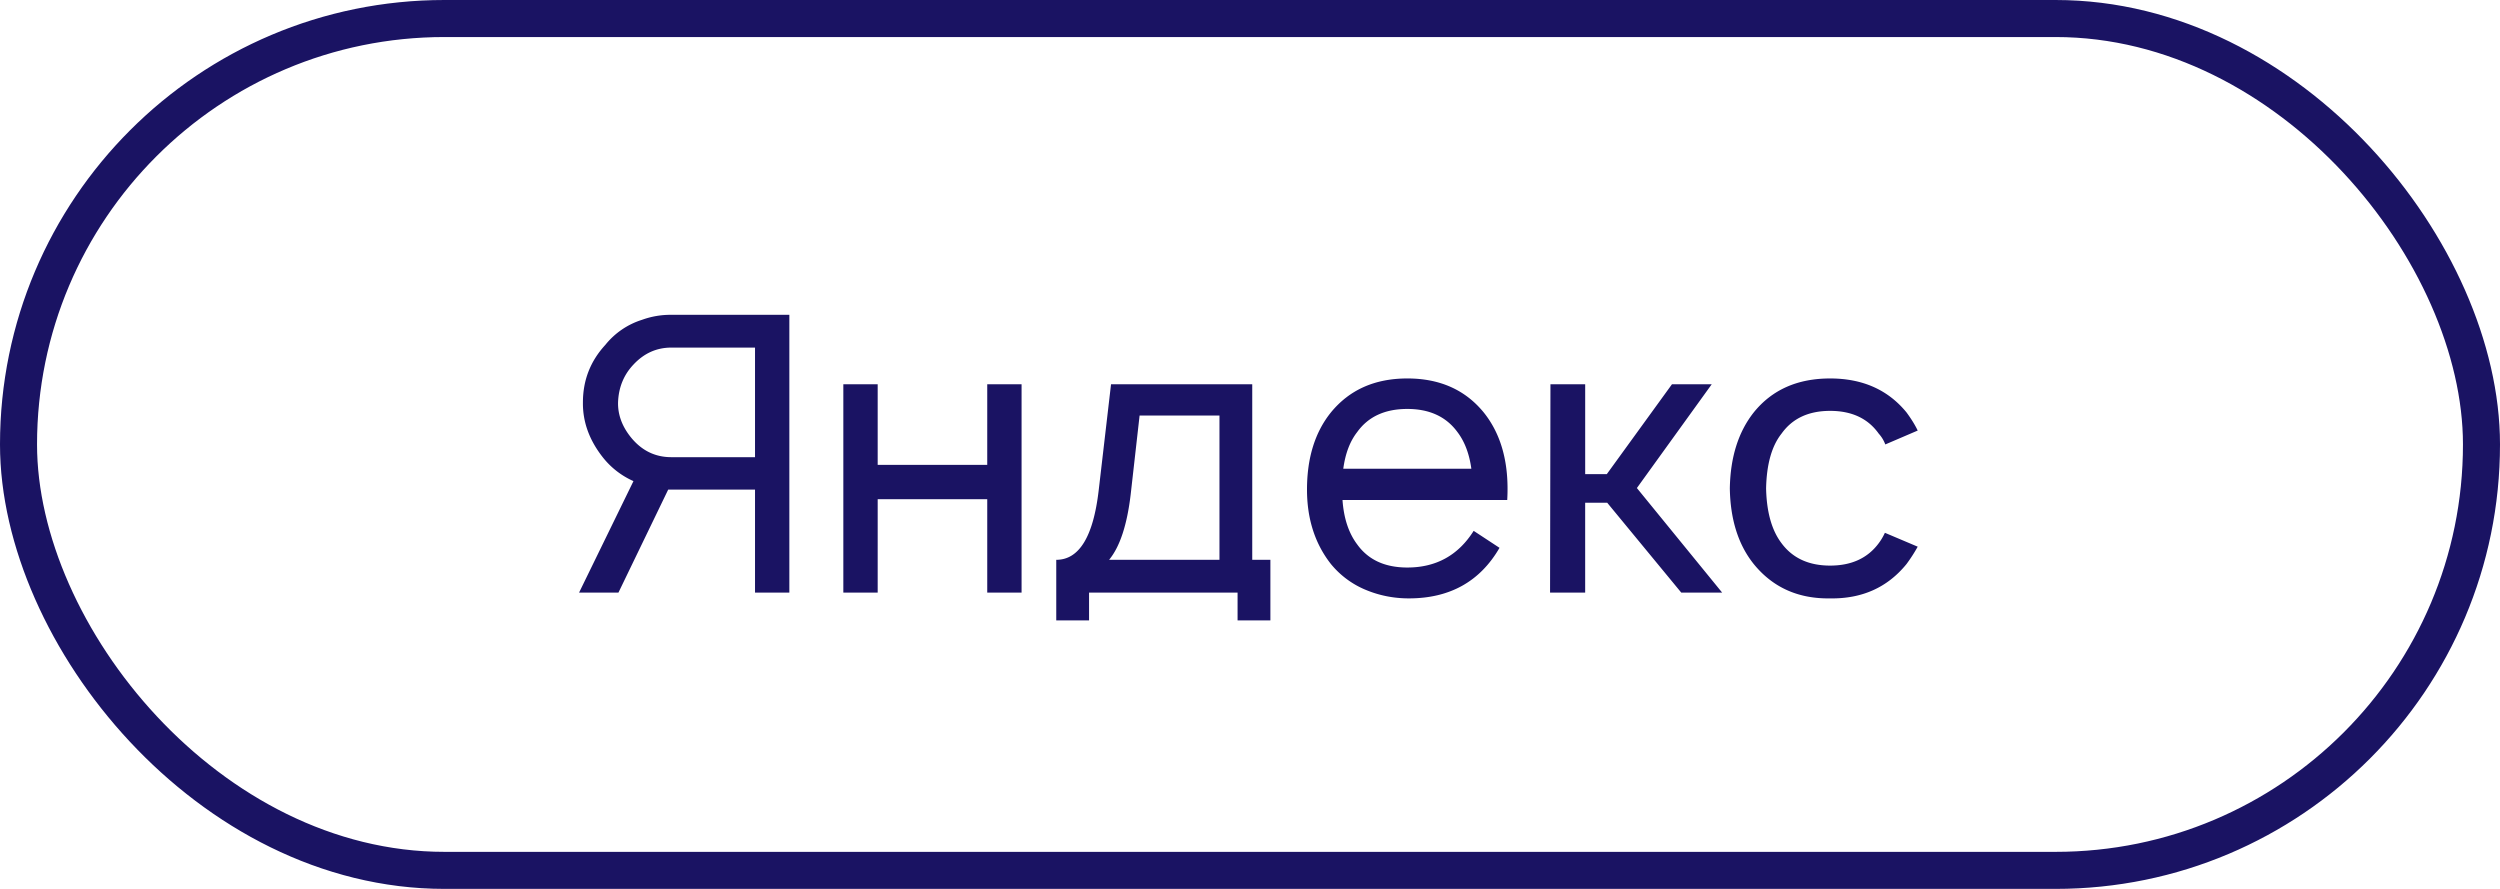
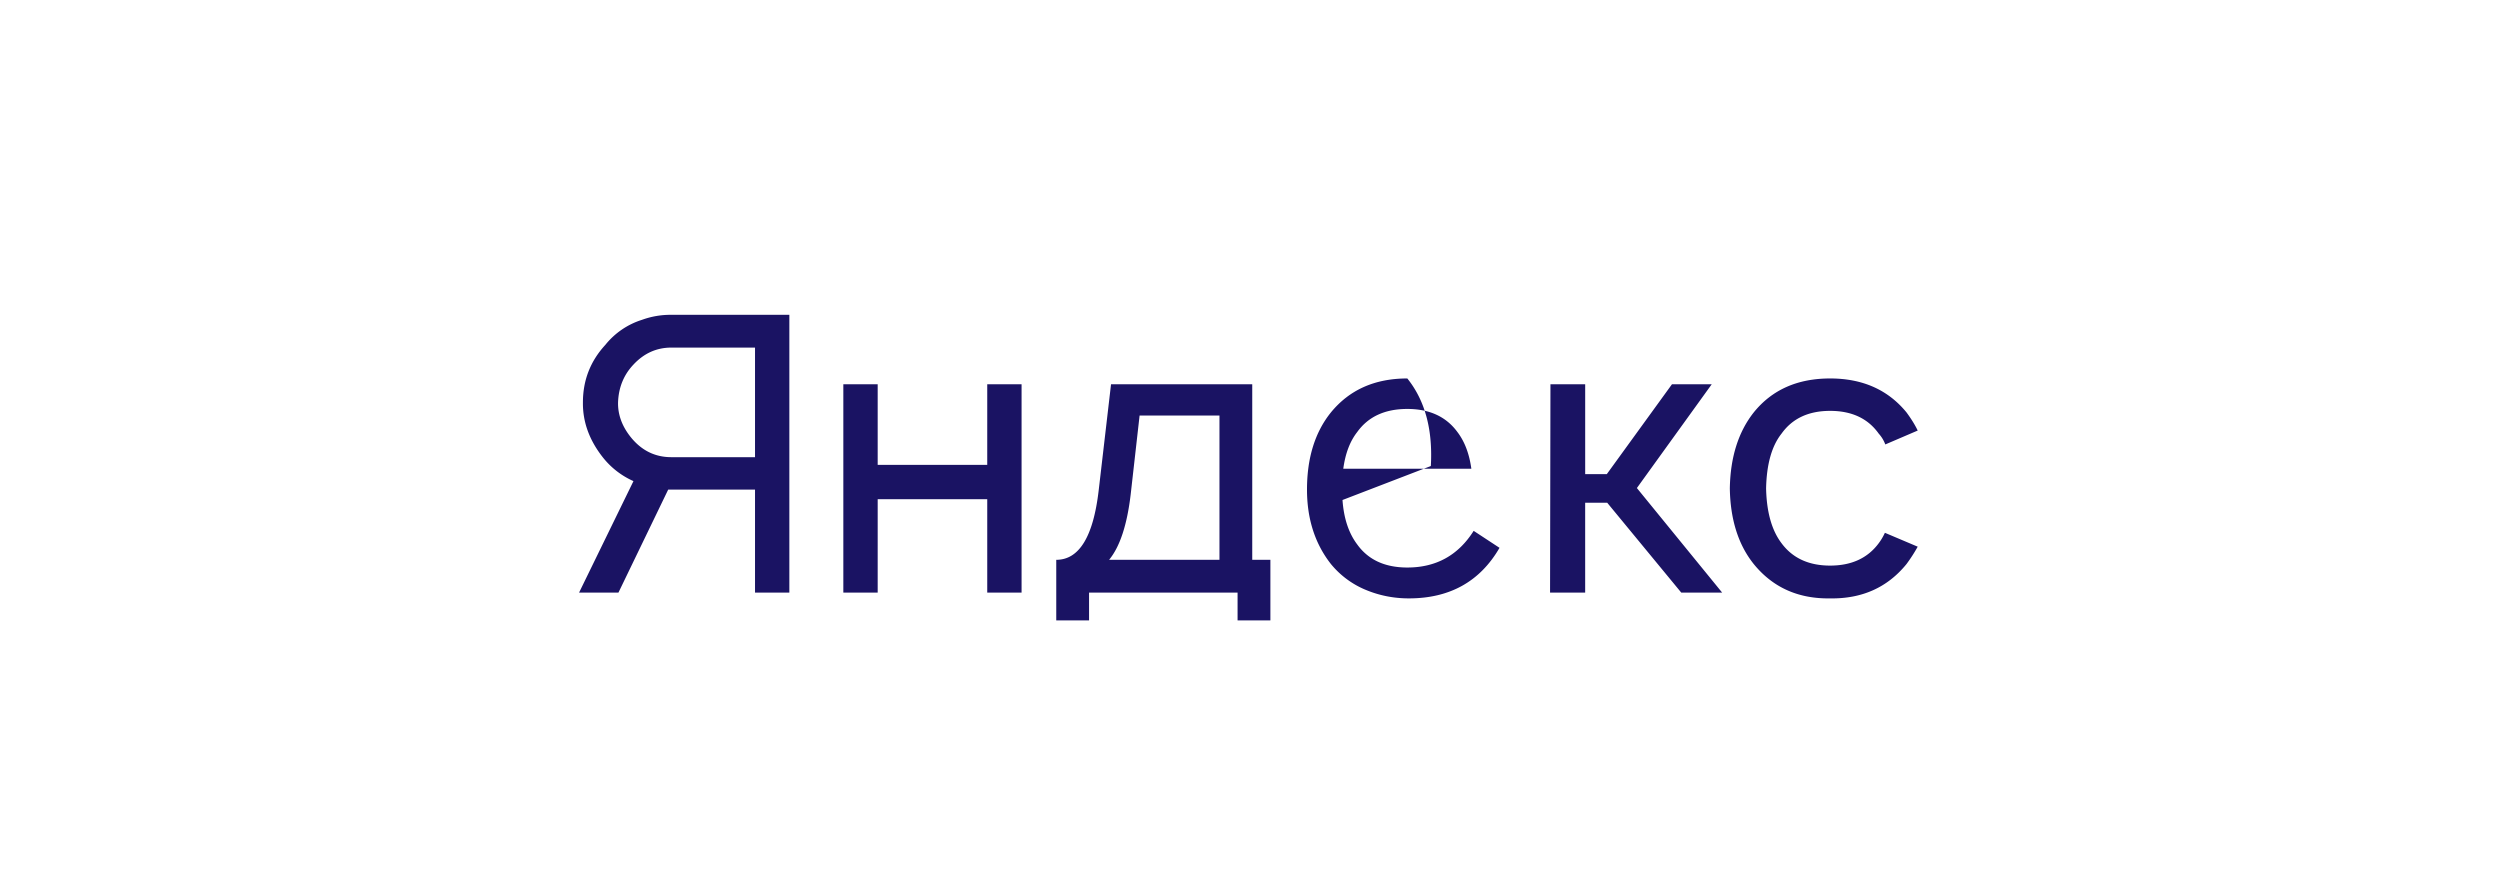
<svg xmlns="http://www.w3.org/2000/svg" width="135" height="48" fill="none" viewBox="0 0 135 48">
-   <rect width="133" height="46" x="1" y="1" stroke="#1a1363" stroke-width="2" rx="23" />
-   <path fill="#1a1363" d="M42.625 17v15h-1.854v-5.562h-4.688L33.396 32H31.27l2.937-6.02a4.35 4.35 0 0 1-1.645-1.272q-1.105-1.395-1.084-2.979 0-1.791 1.209-3.104a4.13 4.13 0 0 1 1.979-1.354A4.5 4.5 0 0 1 36.229 17zm-1.854 7.688V18.77H36.25q-1.187 0-2.042.916-.79.834-.833 2.042-.021.98.667 1.854.875 1.105 2.208 1.105zm12.54-3.938h1.854V32h-1.854v-5.042h-5.916V32H45.54V20.75h1.855v4.354h5.916zm14.31 0v9.48h.98v3.27h-1.772V32h-8.02v1.5h-1.771v-3.27q1.854 0 2.291-3.75l.667-5.73zm-1.77 9.48v-7.792h-4.313l-.48 4.25q-.291 2.479-1.166 3.541zM72.495 27q.104 1.48.792 2.396.896 1.25 2.708 1.25 2.334 0 3.583-1.98l1.396.917q-1.582 2.73-4.896 2.73-1.25 0-2.375-.48a4.8 4.8 0 0 1-1.833-1.375q-1.292-1.645-1.292-4.02 0-2.563 1.292-4.167 1.5-1.834 4.125-1.834t4.125 1.834q1.438 1.79 1.27 4.729zm3.5-4.917q-1.812 0-2.708 1.25-.585.75-.75 1.98h6.916q-.165-1.209-.75-1.98-.915-1.25-2.708-1.25m9.604 5.063V32h-1.896l.021-11.25H85.6v4.854h1.167l3.52-4.854h2.147l-4.042 5.604L92.996 32h-2.208l-4-4.854zm17.957-3.896-1.75.75a1.8 1.8 0 0 0-.354-.583q-.874-1.23-2.625-1.23-1.749 0-2.625 1.23-.792.999-.833 2.958.042 1.917.833 2.958.895 1.209 2.625 1.209t2.625-1.209q.188-.25.333-.562l1.771.75a8.5 8.5 0 0 1-.604.937q-1.542 1.896-4.125 1.855-2.583.041-4.125-1.855-1.25-1.561-1.291-4.083.041-2.52 1.291-4.104 1.479-1.834 4.125-1.834 2.625 0 4.125 1.834.396.54.604.979" />
+   <path fill="#1a1363" d="M42.625 17v15h-1.854v-5.562h-4.688L33.396 32H31.27l2.937-6.02a4.35 4.35 0 0 1-1.645-1.272q-1.105-1.395-1.084-2.979 0-1.791 1.209-3.104a4.13 4.13 0 0 1 1.979-1.354A4.5 4.5 0 0 1 36.229 17zm-1.854 7.688V18.77H36.25q-1.187 0-2.042.916-.79.834-.833 2.042-.021.98.667 1.854.875 1.105 2.208 1.105zm12.54-3.938h1.854V32h-1.854v-5.042h-5.916V32H45.54V20.75h1.855v4.354h5.916zm14.31 0v9.48h.98v3.27h-1.772V32h-8.02v1.5h-1.771v-3.27q1.854 0 2.291-3.75l.667-5.73zm-1.77 9.48v-7.792h-4.313l-.48 4.25q-.291 2.479-1.166 3.541zM72.495 27q.104 1.48.792 2.396.896 1.25 2.708 1.25 2.334 0 3.583-1.98l1.396.917q-1.582 2.73-4.896 2.73-1.25 0-2.375-.48a4.8 4.8 0 0 1-1.833-1.375q-1.292-1.645-1.292-4.02 0-2.563 1.292-4.167 1.5-1.834 4.125-1.834q1.438 1.79 1.27 4.729zm3.5-4.917q-1.812 0-2.708 1.25-.585.75-.75 1.98h6.916q-.165-1.209-.75-1.98-.915-1.25-2.708-1.25m9.604 5.063V32h-1.896l.021-11.25H85.6v4.854h1.167l3.52-4.854h2.147l-4.042 5.604L92.996 32h-2.208l-4-4.854zm17.957-3.896-1.75.75a1.8 1.8 0 0 0-.354-.583q-.874-1.23-2.625-1.23-1.749 0-2.625 1.23-.792.999-.833 2.958.042 1.917.833 2.958.895 1.209 2.625 1.209t2.625-1.209q.188-.25.333-.562l1.771.75a8.5 8.5 0 0 1-.604.937q-1.542 1.896-4.125 1.855-2.583.041-4.125-1.855-1.25-1.561-1.291-4.083.041-2.52 1.291-4.104 1.479-1.834 4.125-1.834 2.625 0 4.125 1.834.396.54.604.979" />
</svg>